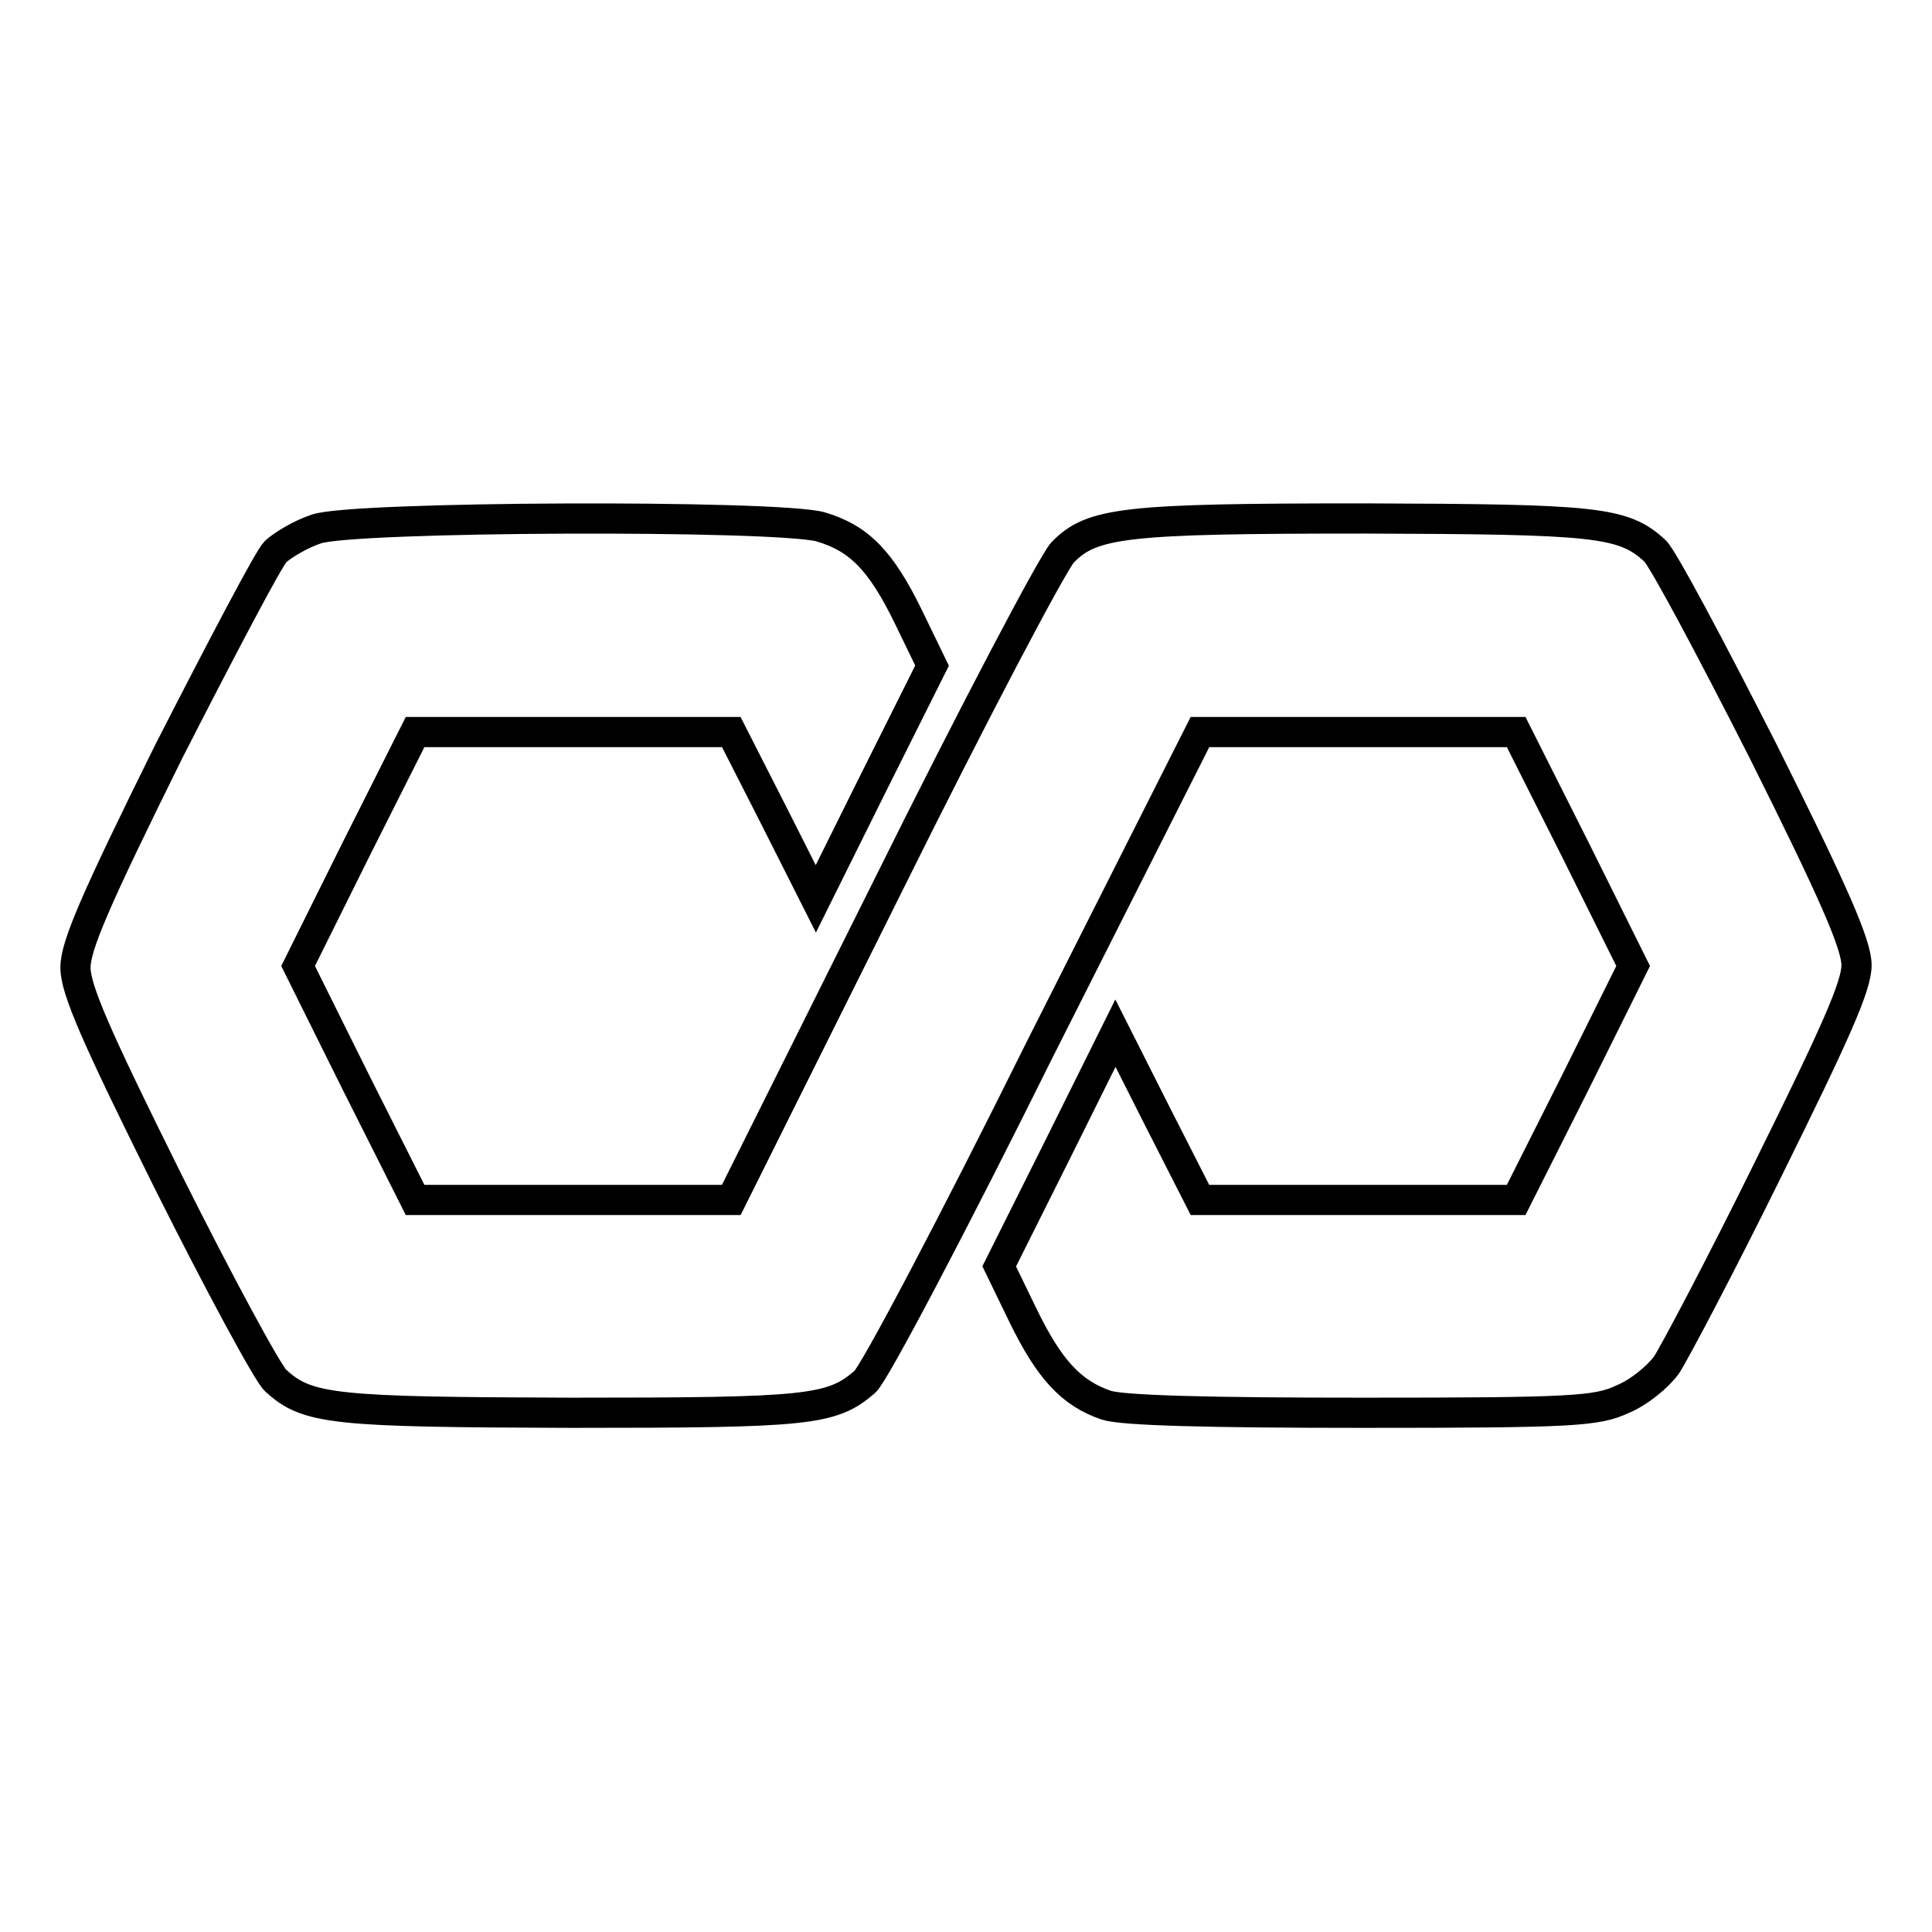
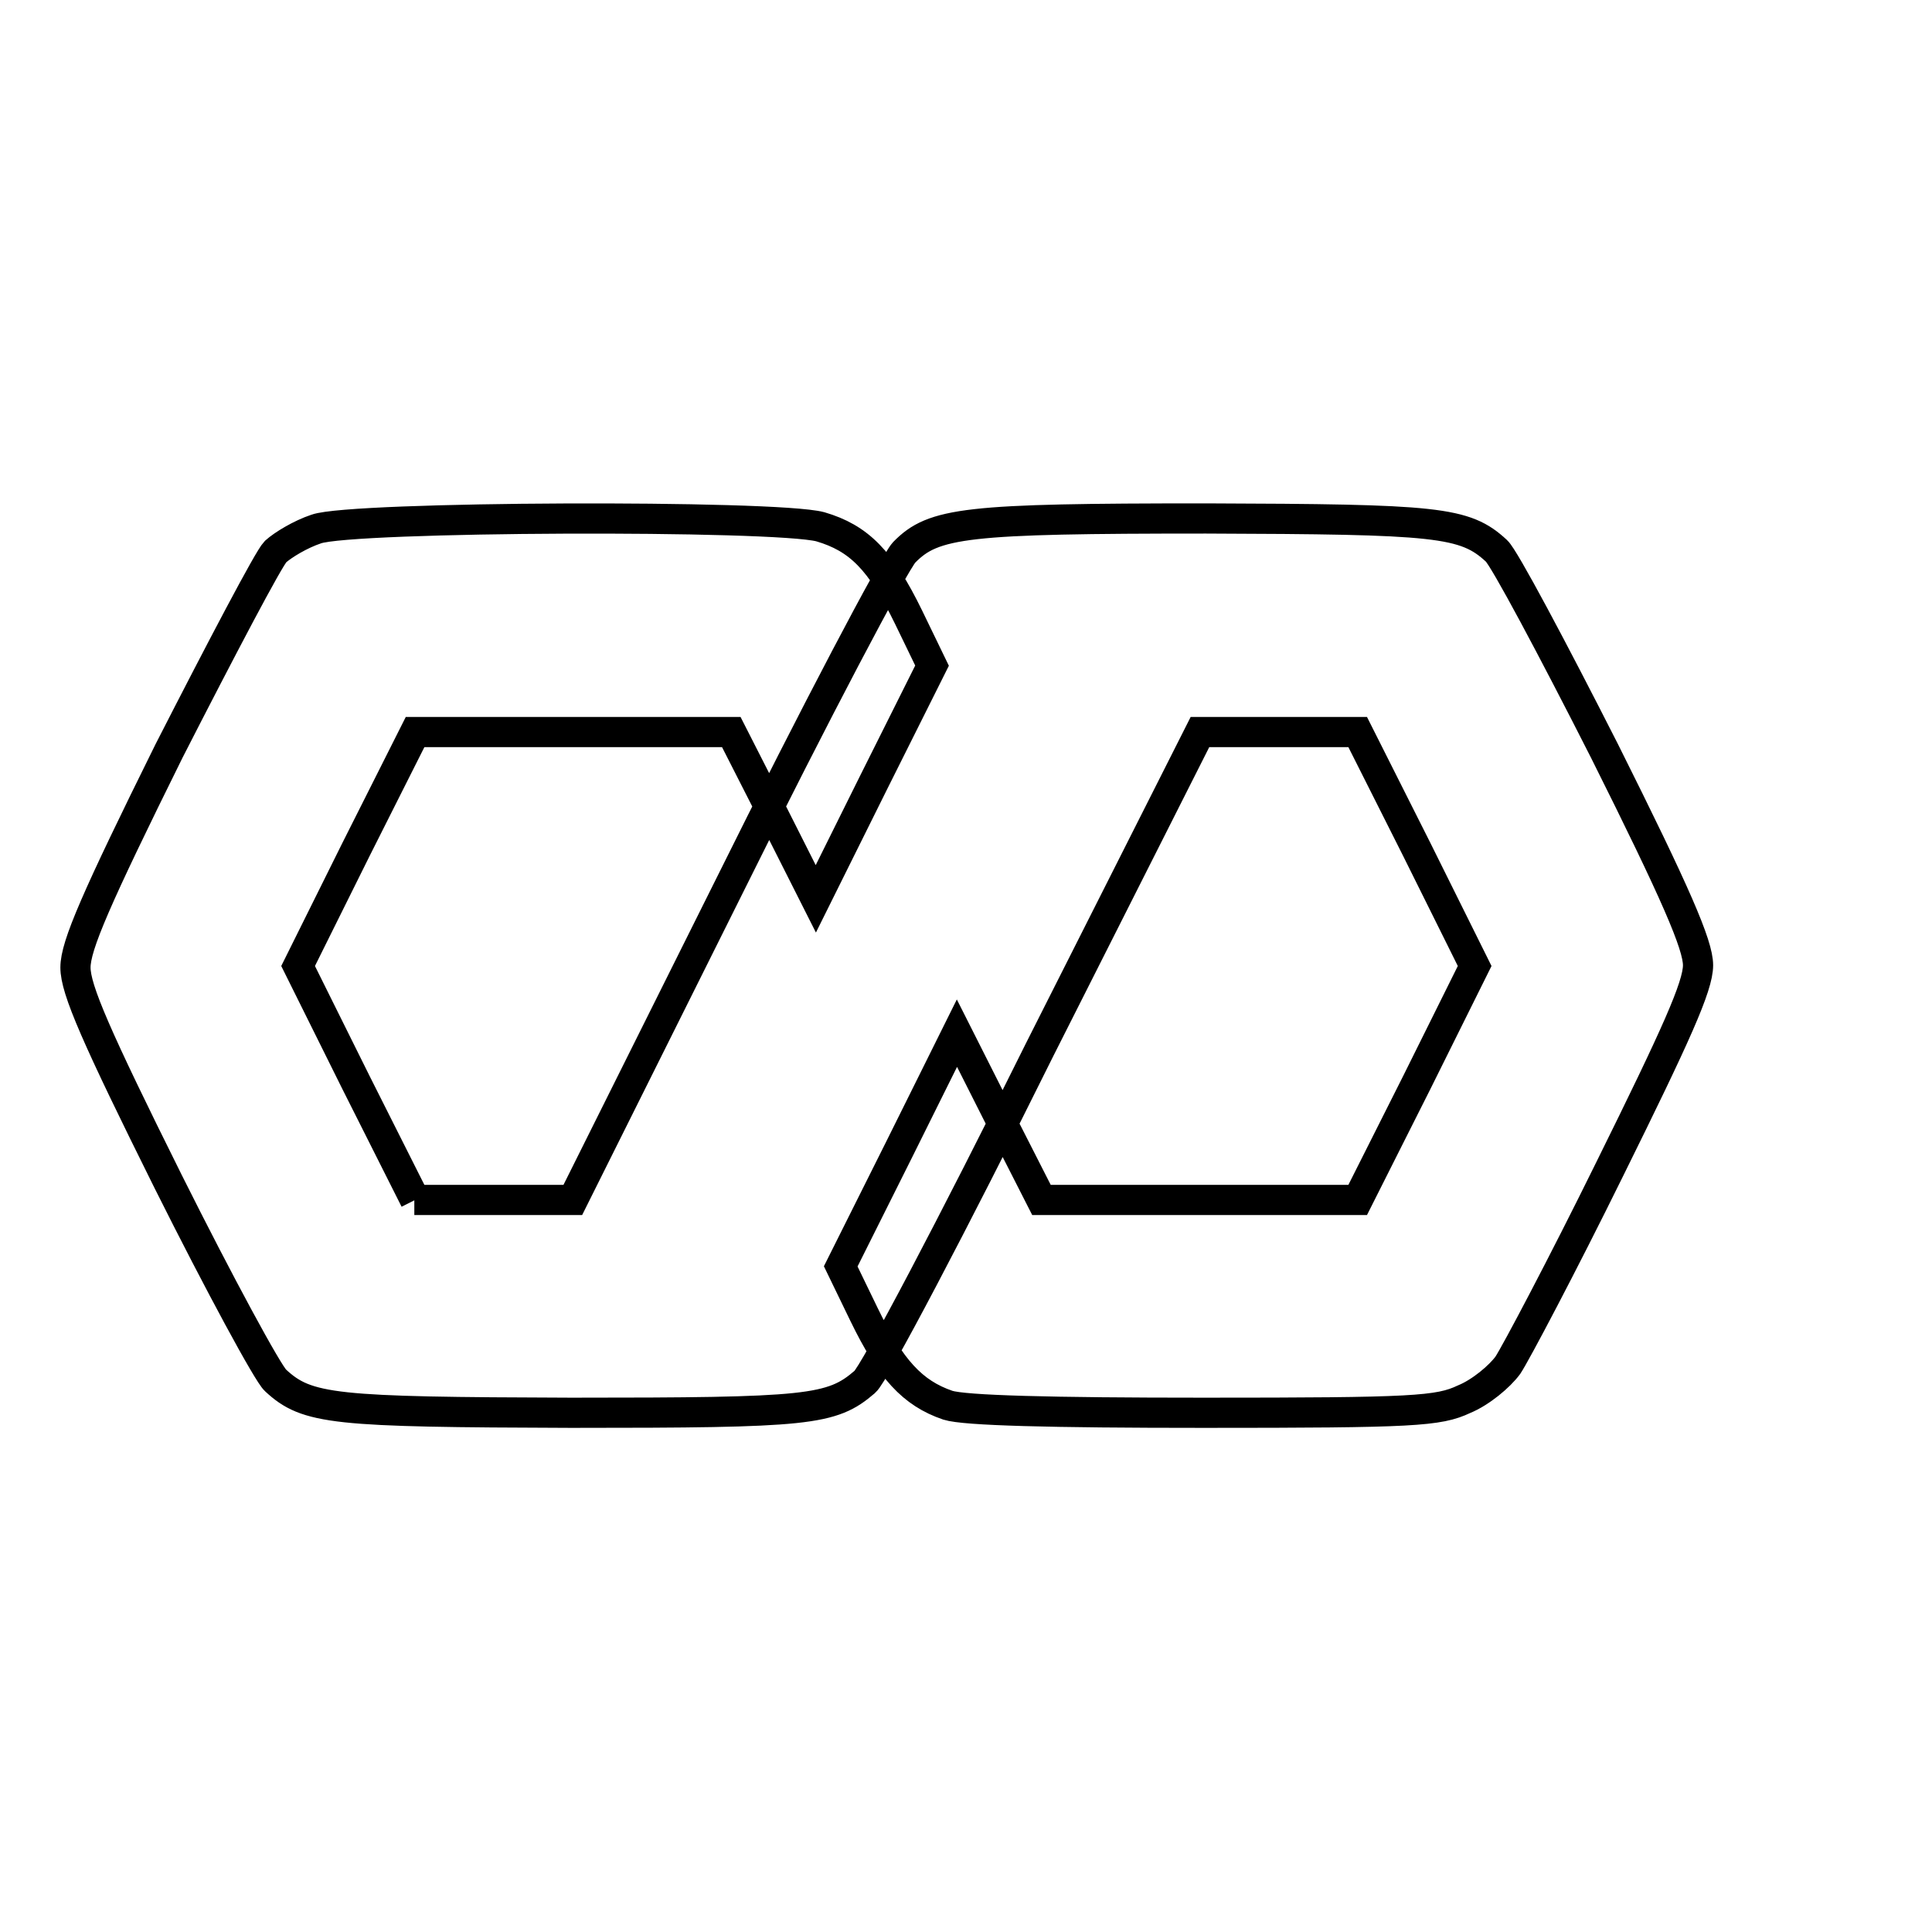
<svg xmlns="http://www.w3.org/2000/svg" version="1.1" x="0px" y="0px" viewBox="0 0 256 256" enable-background="new 0 0 256 256" xml:space="preserve">
  <g>
    <g>
-       <path stroke-width="4" fill-opacity="0" stroke="#000000" d="M41.9,70.1c-2.1,0.7-4.4,2.1-5.4,3c-0.9,0.9-7.2,12.9-14.1,26.4C12.7,119.1,10,125.3,10,128.2  c0,2.9,2.7,9.1,12.3,28.4c6.8,13.6,13.2,25.4,14.2,26.3c4.2,3.9,7.7,4.2,39.2,4.3c31.5,0,34.5-0.3,38.9-4.1  c1.2-1,11.7-20.9,23.2-44.1L159,97h21h20.9l7.8,15.5l7.7,15.5l-7.7,15.5l-7.8,15.5h-20.9h-21l-5.6-11l-5.6-11.1l-7.7,15.5  l-7.7,15.4l3.1,6.4c3.5,7.2,6.4,10.4,11.1,12c2.2,0.7,13.5,1,33.9,1c27.9,0,31.1-0.2,34.5-1.8c2.2-0.9,4.7-3,5.8-4.5  c1-1.5,7.2-13.2,13.5-26c8.8-17.8,11.7-24.2,11.7-27c0-2.7-2.9-9.4-12.4-28.4c-6.9-13.6-13.3-25.6-14.3-26.5  c-4.2-3.9-7.8-4.2-38.5-4.3c-31.8,0-36.1,0.5-40,4.5c-1.3,1.4-11.8,21.3-23.1,44.1l-20.8,41.7h-21H55l-7.8-15.5L39.5,128l7.7-15.5  L55,97h20.9h21l5.6,11l5.6,11.1l7.7-15.5l7.7-15.4l-3.1-6.4c-3.7-7.6-6.6-10.5-11.7-12C102.7,68.2,46.6,68.4,41.9,70.1z" />
+       <path stroke-width="4" fill-opacity="0" stroke="#000000" d="M41.9,70.1c-2.1,0.7-4.4,2.1-5.4,3c-0.9,0.9-7.2,12.9-14.1,26.4C12.7,119.1,10,125.3,10,128.2  c0,2.9,2.7,9.1,12.3,28.4c6.8,13.6,13.2,25.4,14.2,26.3c4.2,3.9,7.7,4.2,39.2,4.3c31.5,0,34.5-0.3,38.9-4.1  c1.2-1,11.7-20.9,23.2-44.1L159,97h20.9l7.8,15.5l7.7,15.5l-7.7,15.5l-7.8,15.5h-20.9h-21l-5.6-11l-5.6-11.1l-7.7,15.5  l-7.7,15.4l3.1,6.4c3.5,7.2,6.4,10.4,11.1,12c2.2,0.7,13.5,1,33.9,1c27.9,0,31.1-0.2,34.5-1.8c2.2-0.9,4.7-3,5.8-4.5  c1-1.5,7.2-13.2,13.5-26c8.8-17.8,11.7-24.2,11.7-27c0-2.7-2.9-9.4-12.4-28.4c-6.9-13.6-13.3-25.6-14.3-26.5  c-4.2-3.9-7.8-4.2-38.5-4.3c-31.8,0-36.1,0.5-40,4.5c-1.3,1.4-11.8,21.3-23.1,44.1l-20.8,41.7h-21H55l-7.8-15.5L39.5,128l7.7-15.5  L55,97h20.9h21l5.6,11l5.6,11.1l7.7-15.5l7.7-15.4l-3.1-6.4c-3.7-7.6-6.6-10.5-11.7-12C102.7,68.2,46.6,68.4,41.9,70.1z" />
    </g>
  </g>
</svg>